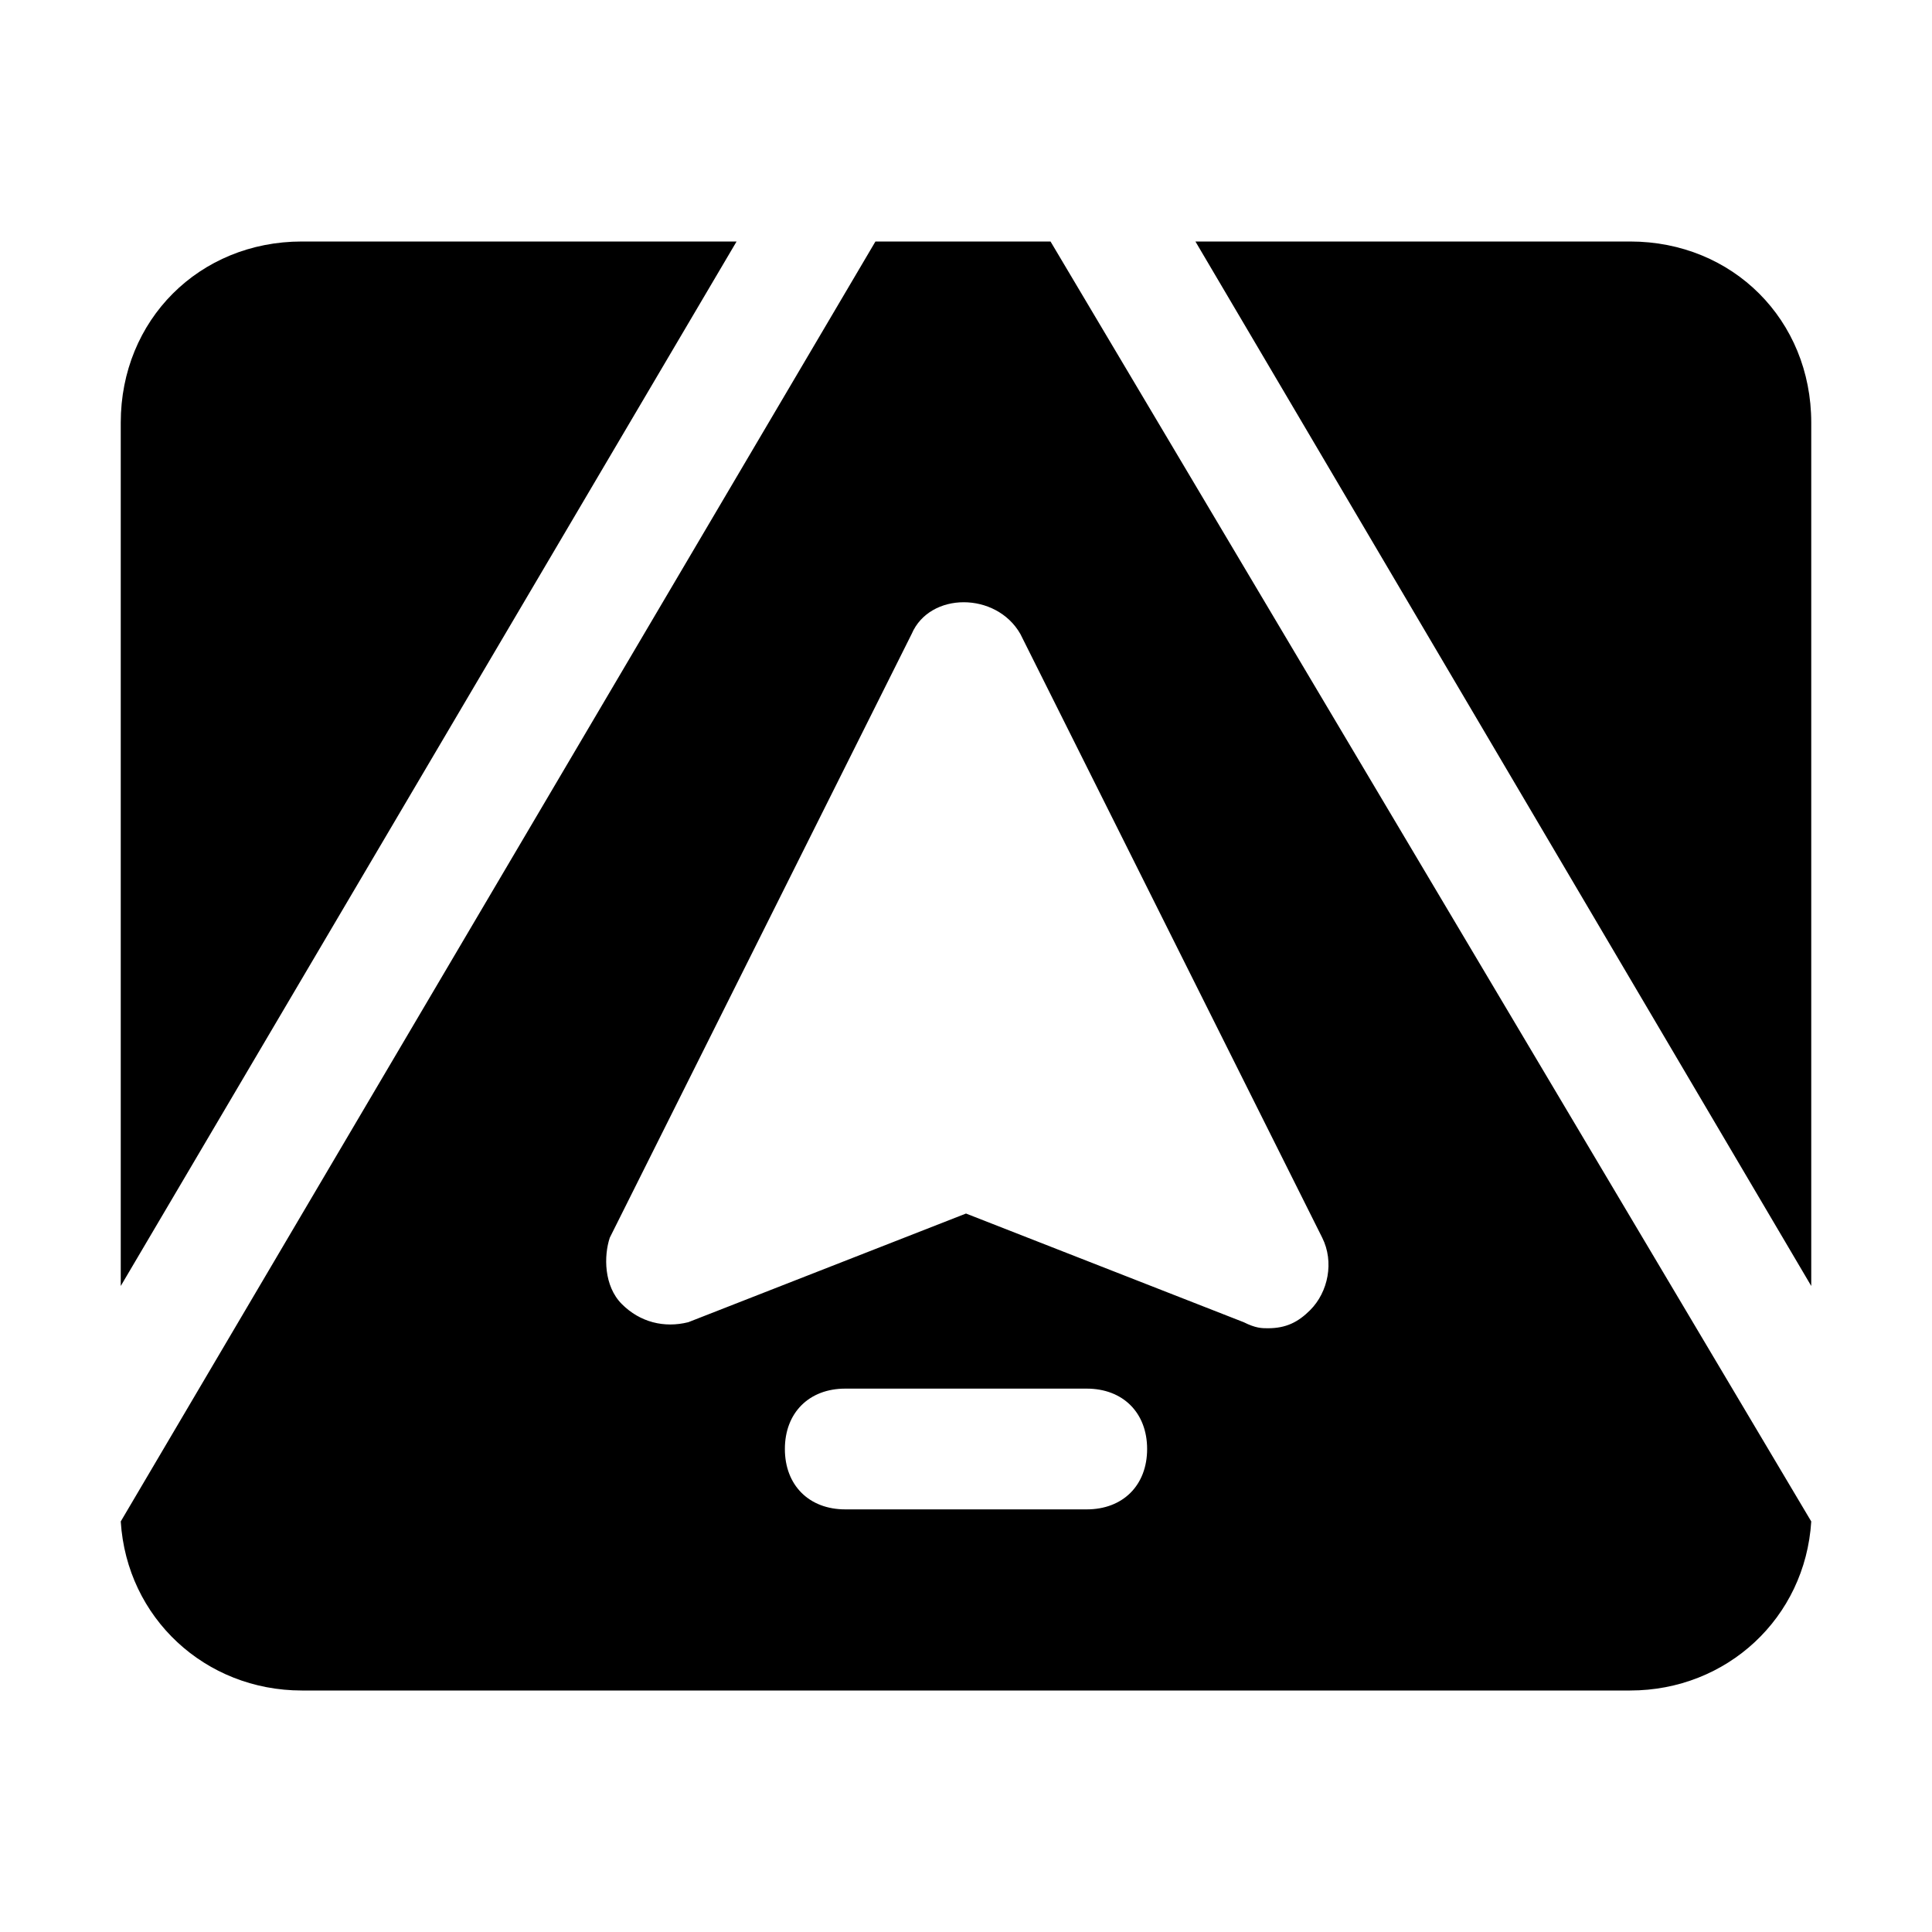
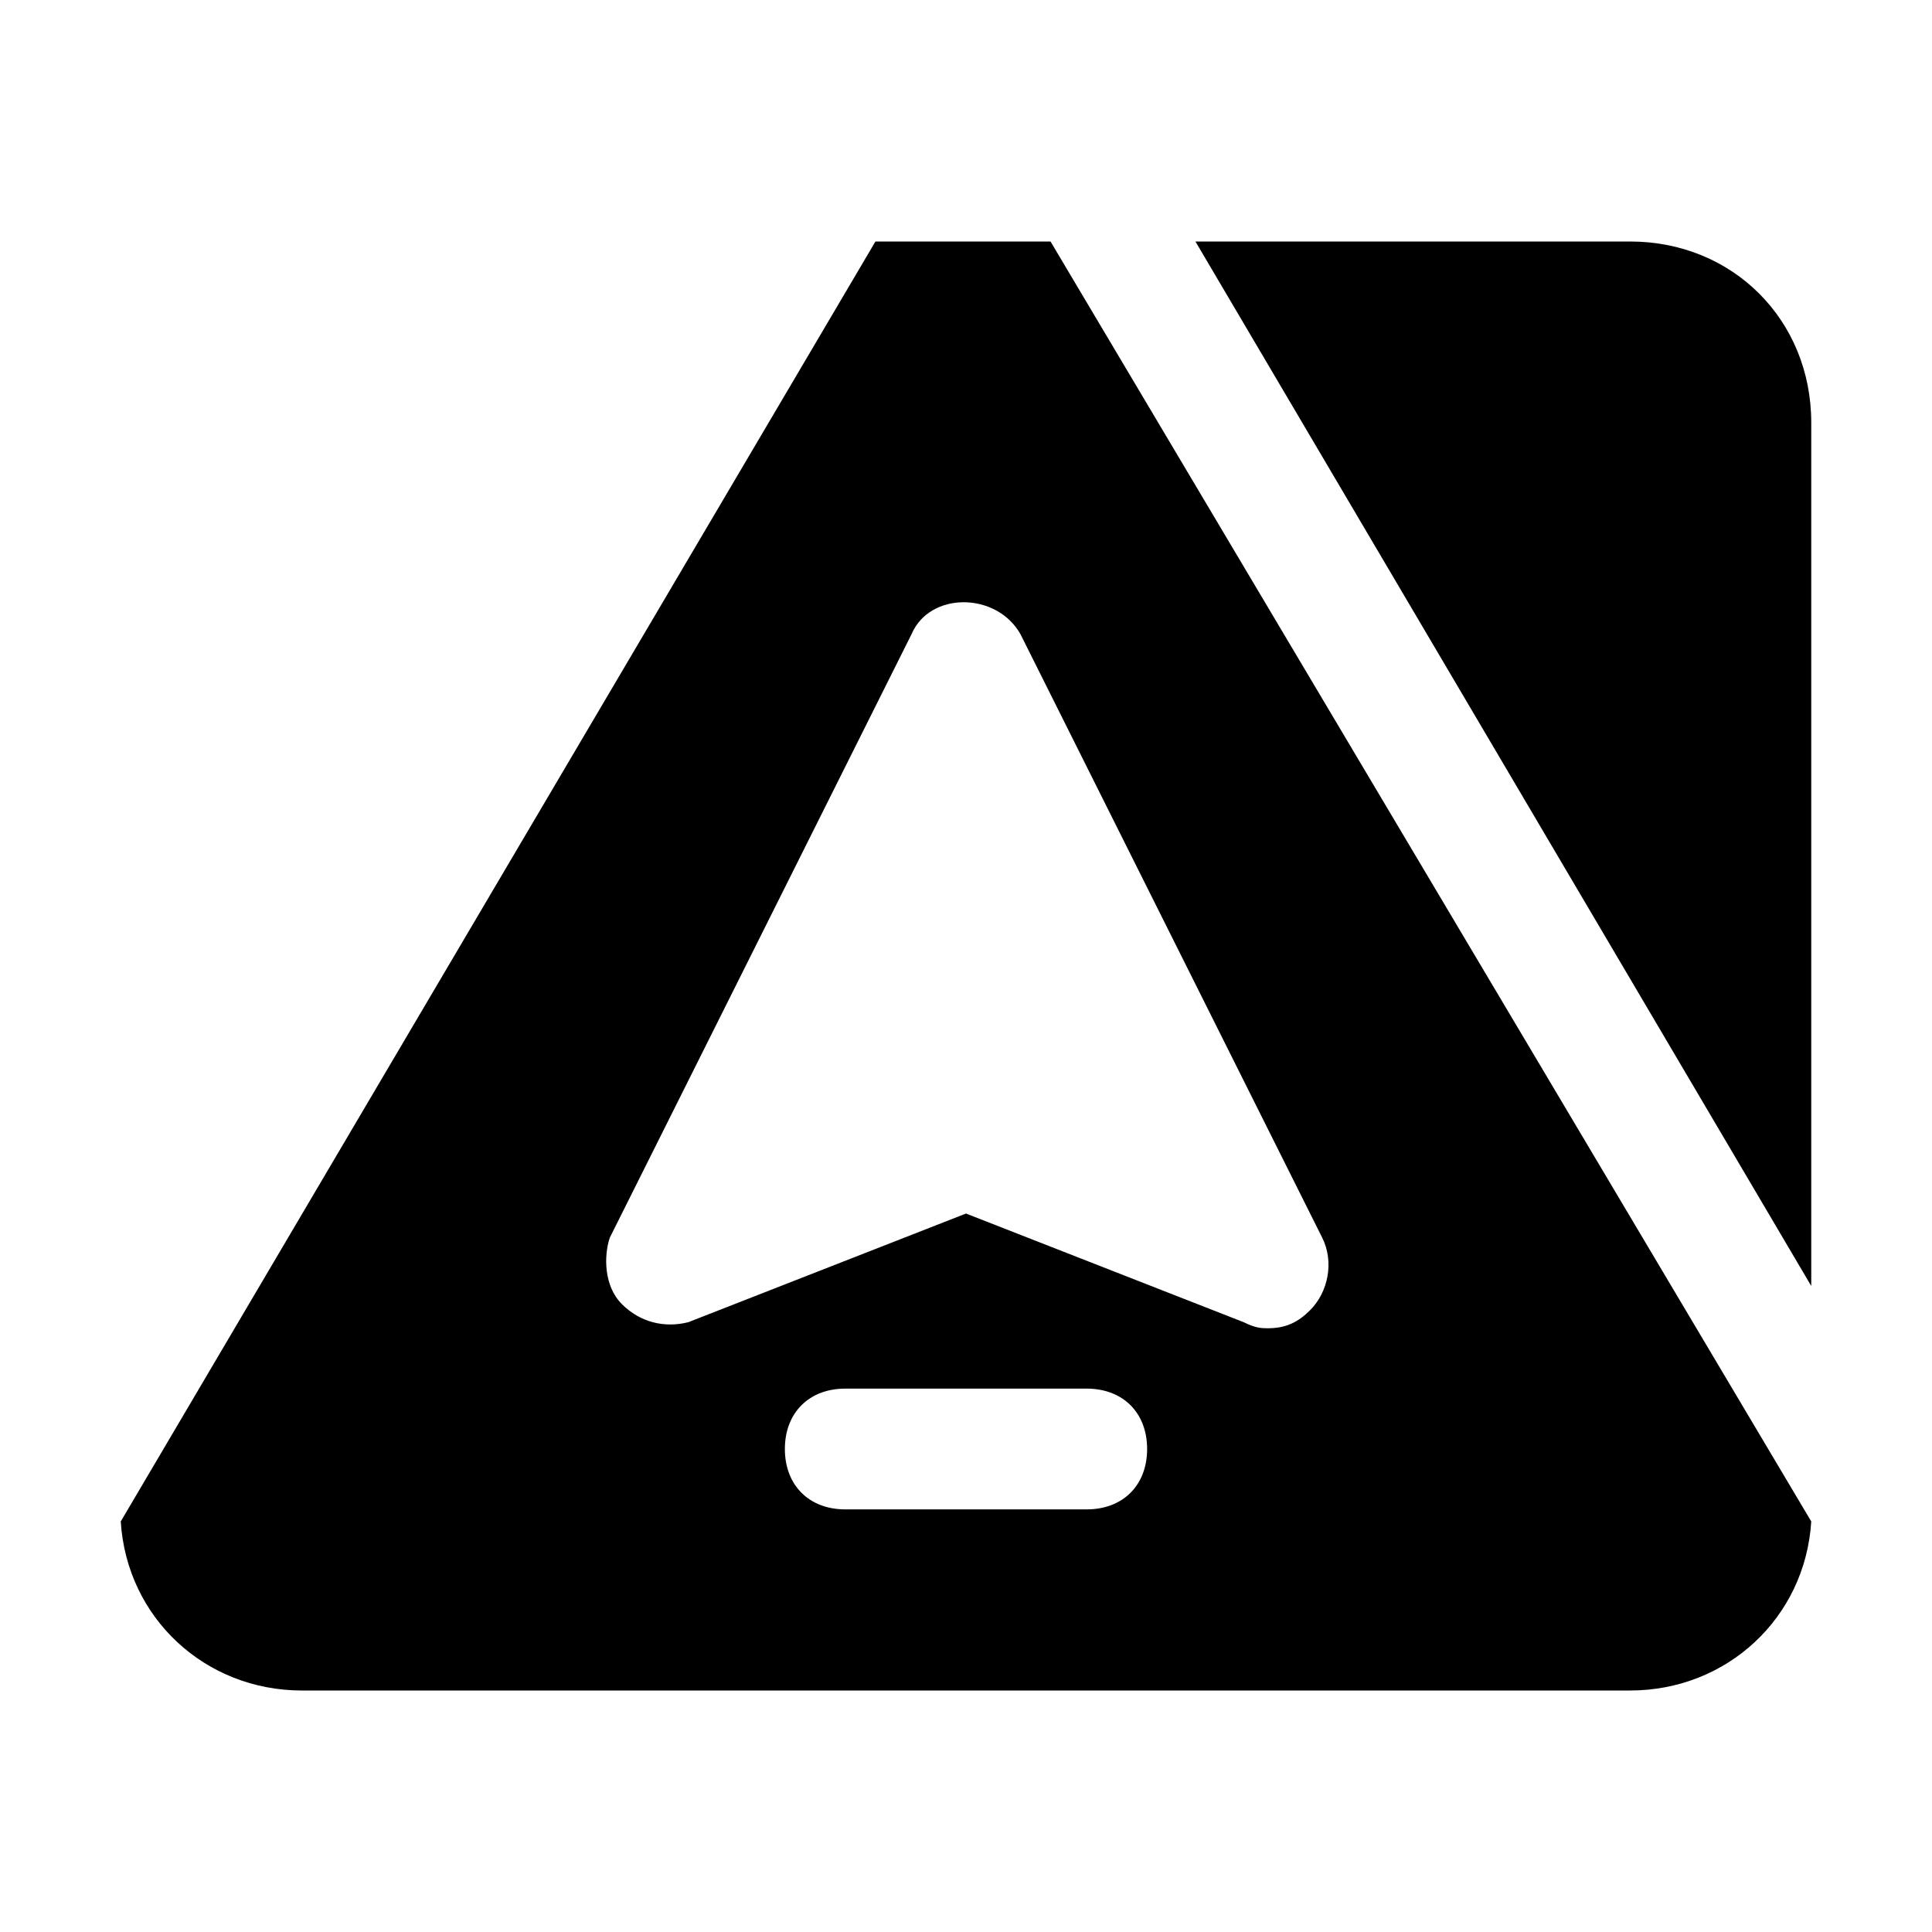
<svg xmlns="http://www.w3.org/2000/svg" version="1.1" id="Icons" viewBox="0 0 32 32" xml:space="preserve">
  <style type="text/css">
	.st0{fill:none;stroke:#000000;stroke-width:2;stroke-linecap:round;stroke-linejoin:round;stroke-miterlimit:10;}
</style>
  <g>
    <path d="M30,21.3V7c0-1.7-1.3-3-3-3h-7.2L30,21.3z" />
-     <path d="M12.2,4H5C3.3,4,2,5.3,2,7v14.3L12.2,4z" />
  </g>
  <path d="M17.4,4h-2.9L2,25.2C2.1,26.8,3.4,28,5,28h22c1.6,0,2.9-1.2,3-2.8L17.4,4z M18,25h-4c-0.6,0-1-0.4-1-1s0.4-1,1-1h4  c0.6,0,1,0.4,1,1S18.6,25,18,25z M21.7,21.7C21.5,21.9,21.3,22,21,22c-0.1,0-0.2,0-0.4-0.1L16,20.1l-4.6,1.8c-0.4,0.1-0.8,0-1.1-0.3  s-0.3-0.8-0.2-1.1l5-10c0.3-0.7,1.4-0.7,1.8,0l5,10C22.1,20.9,22,21.4,21.7,21.7z" />
</svg>